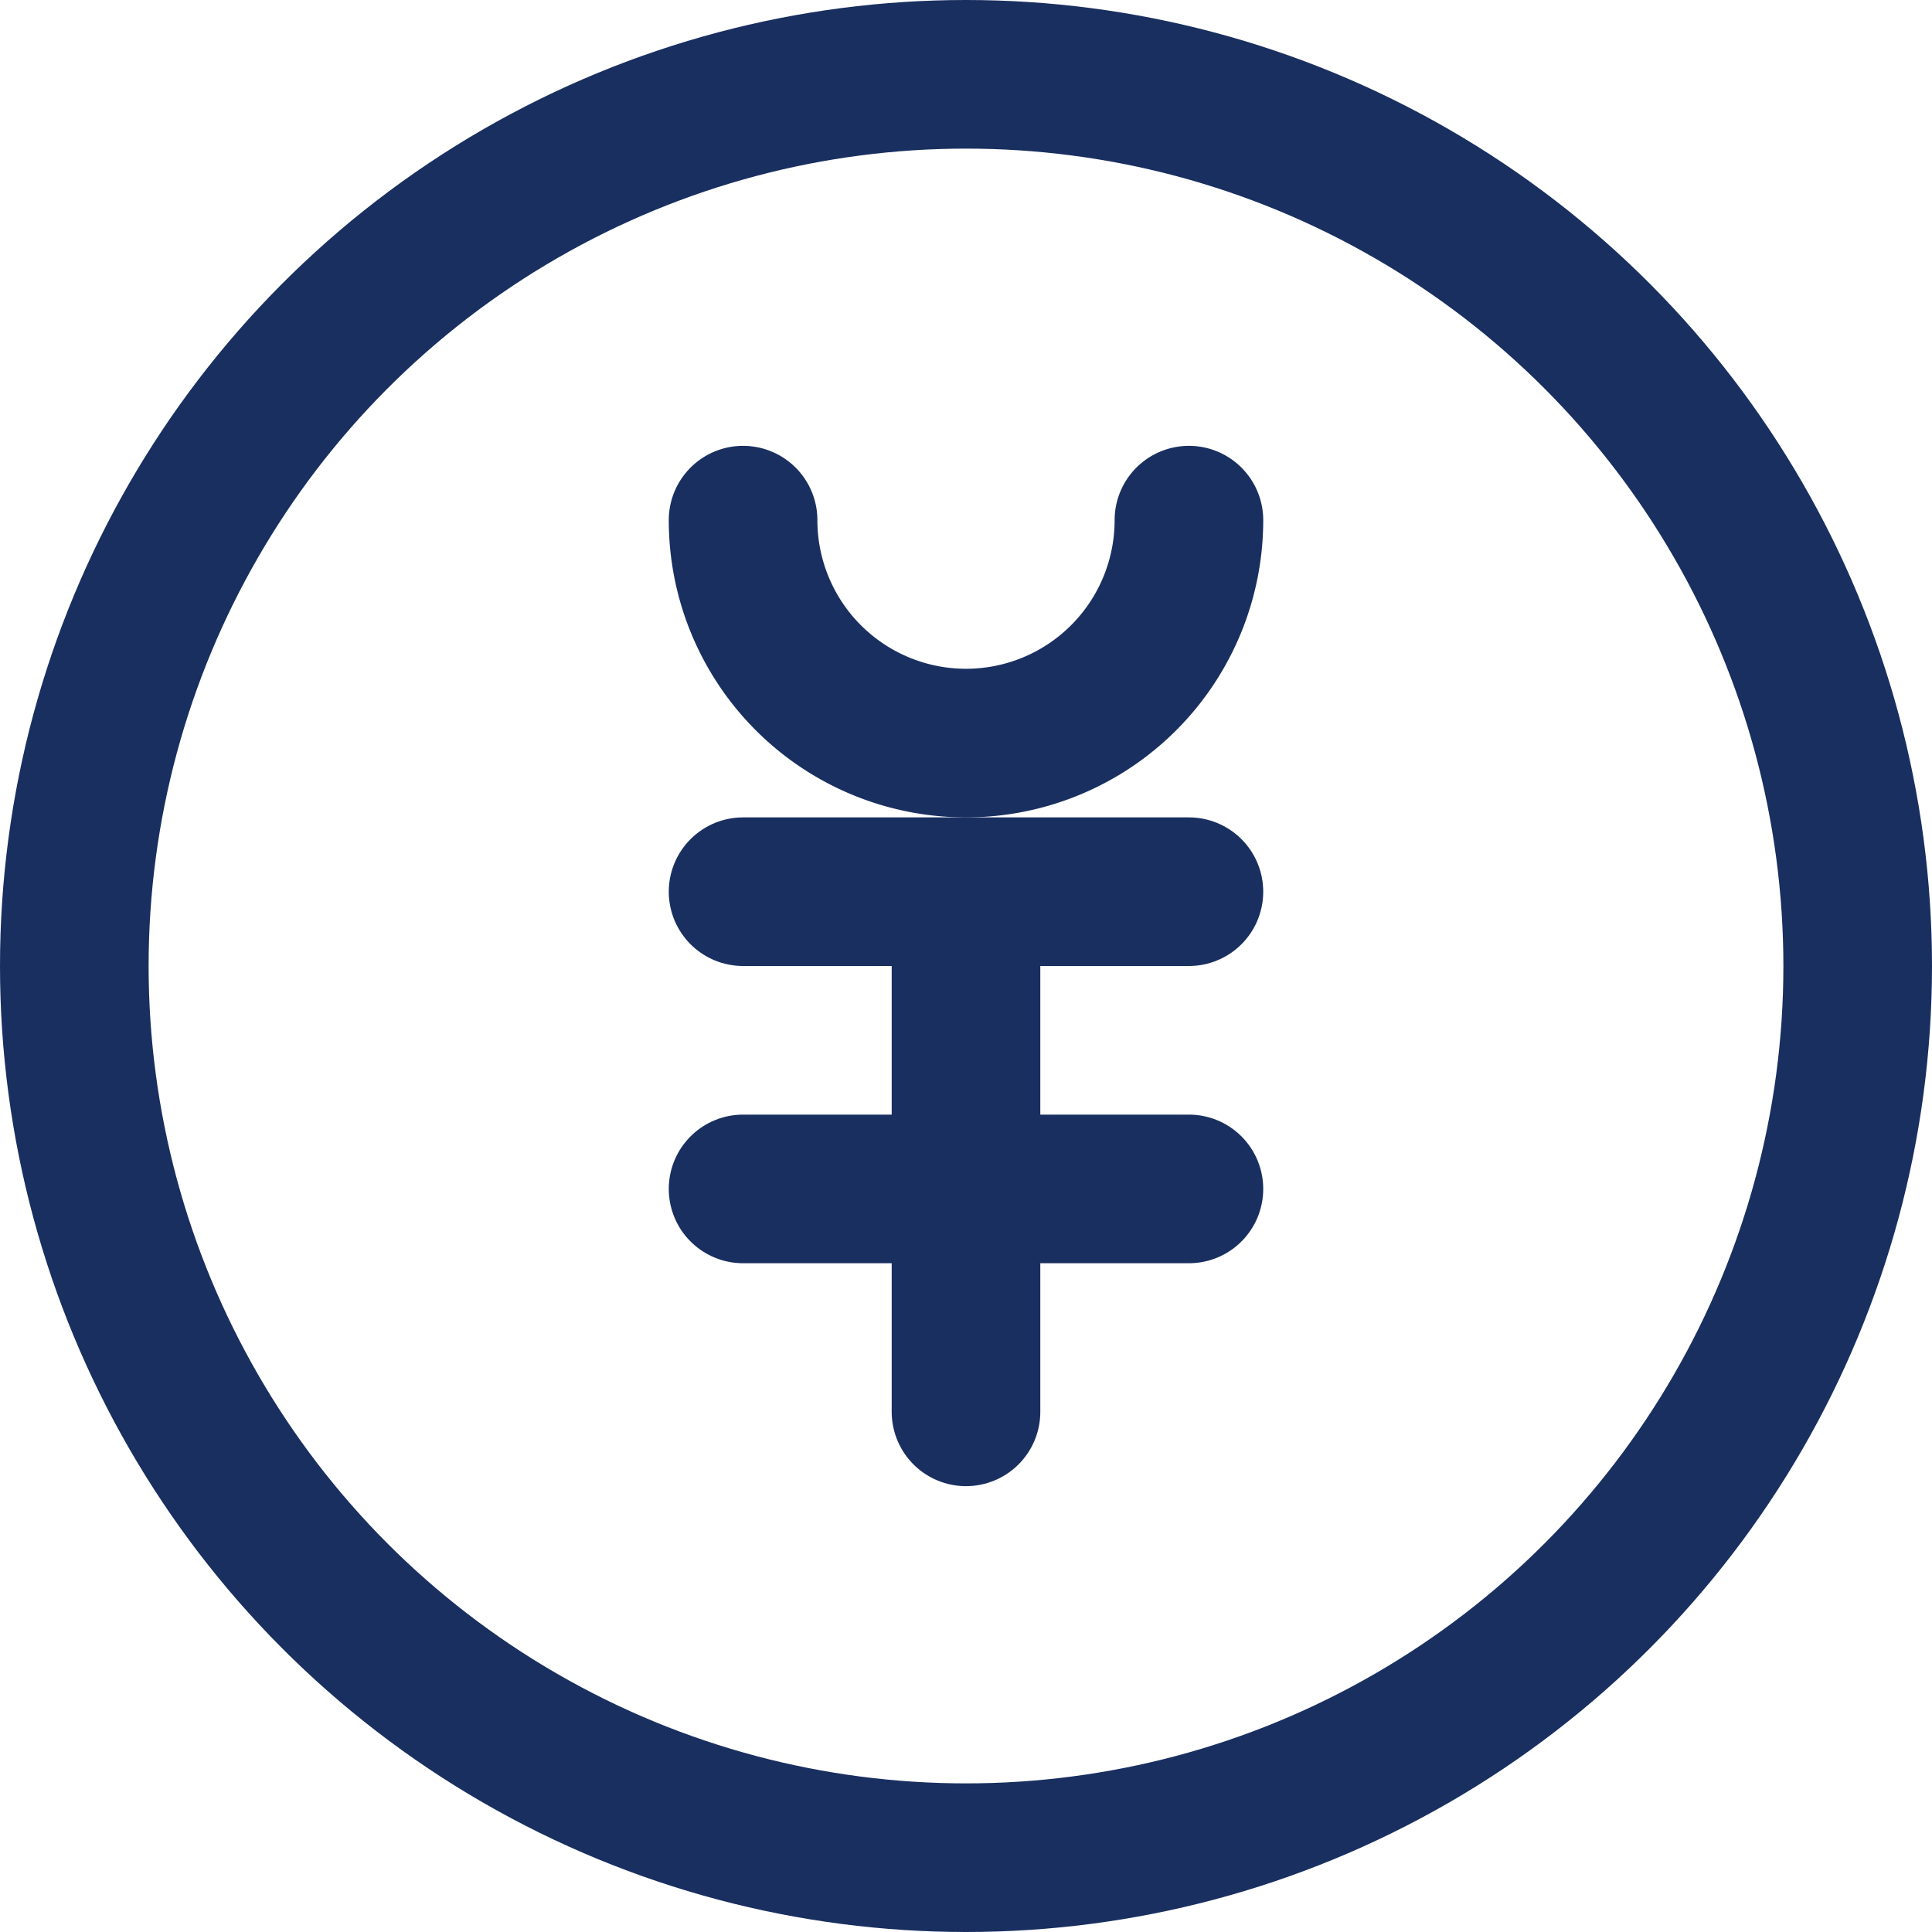
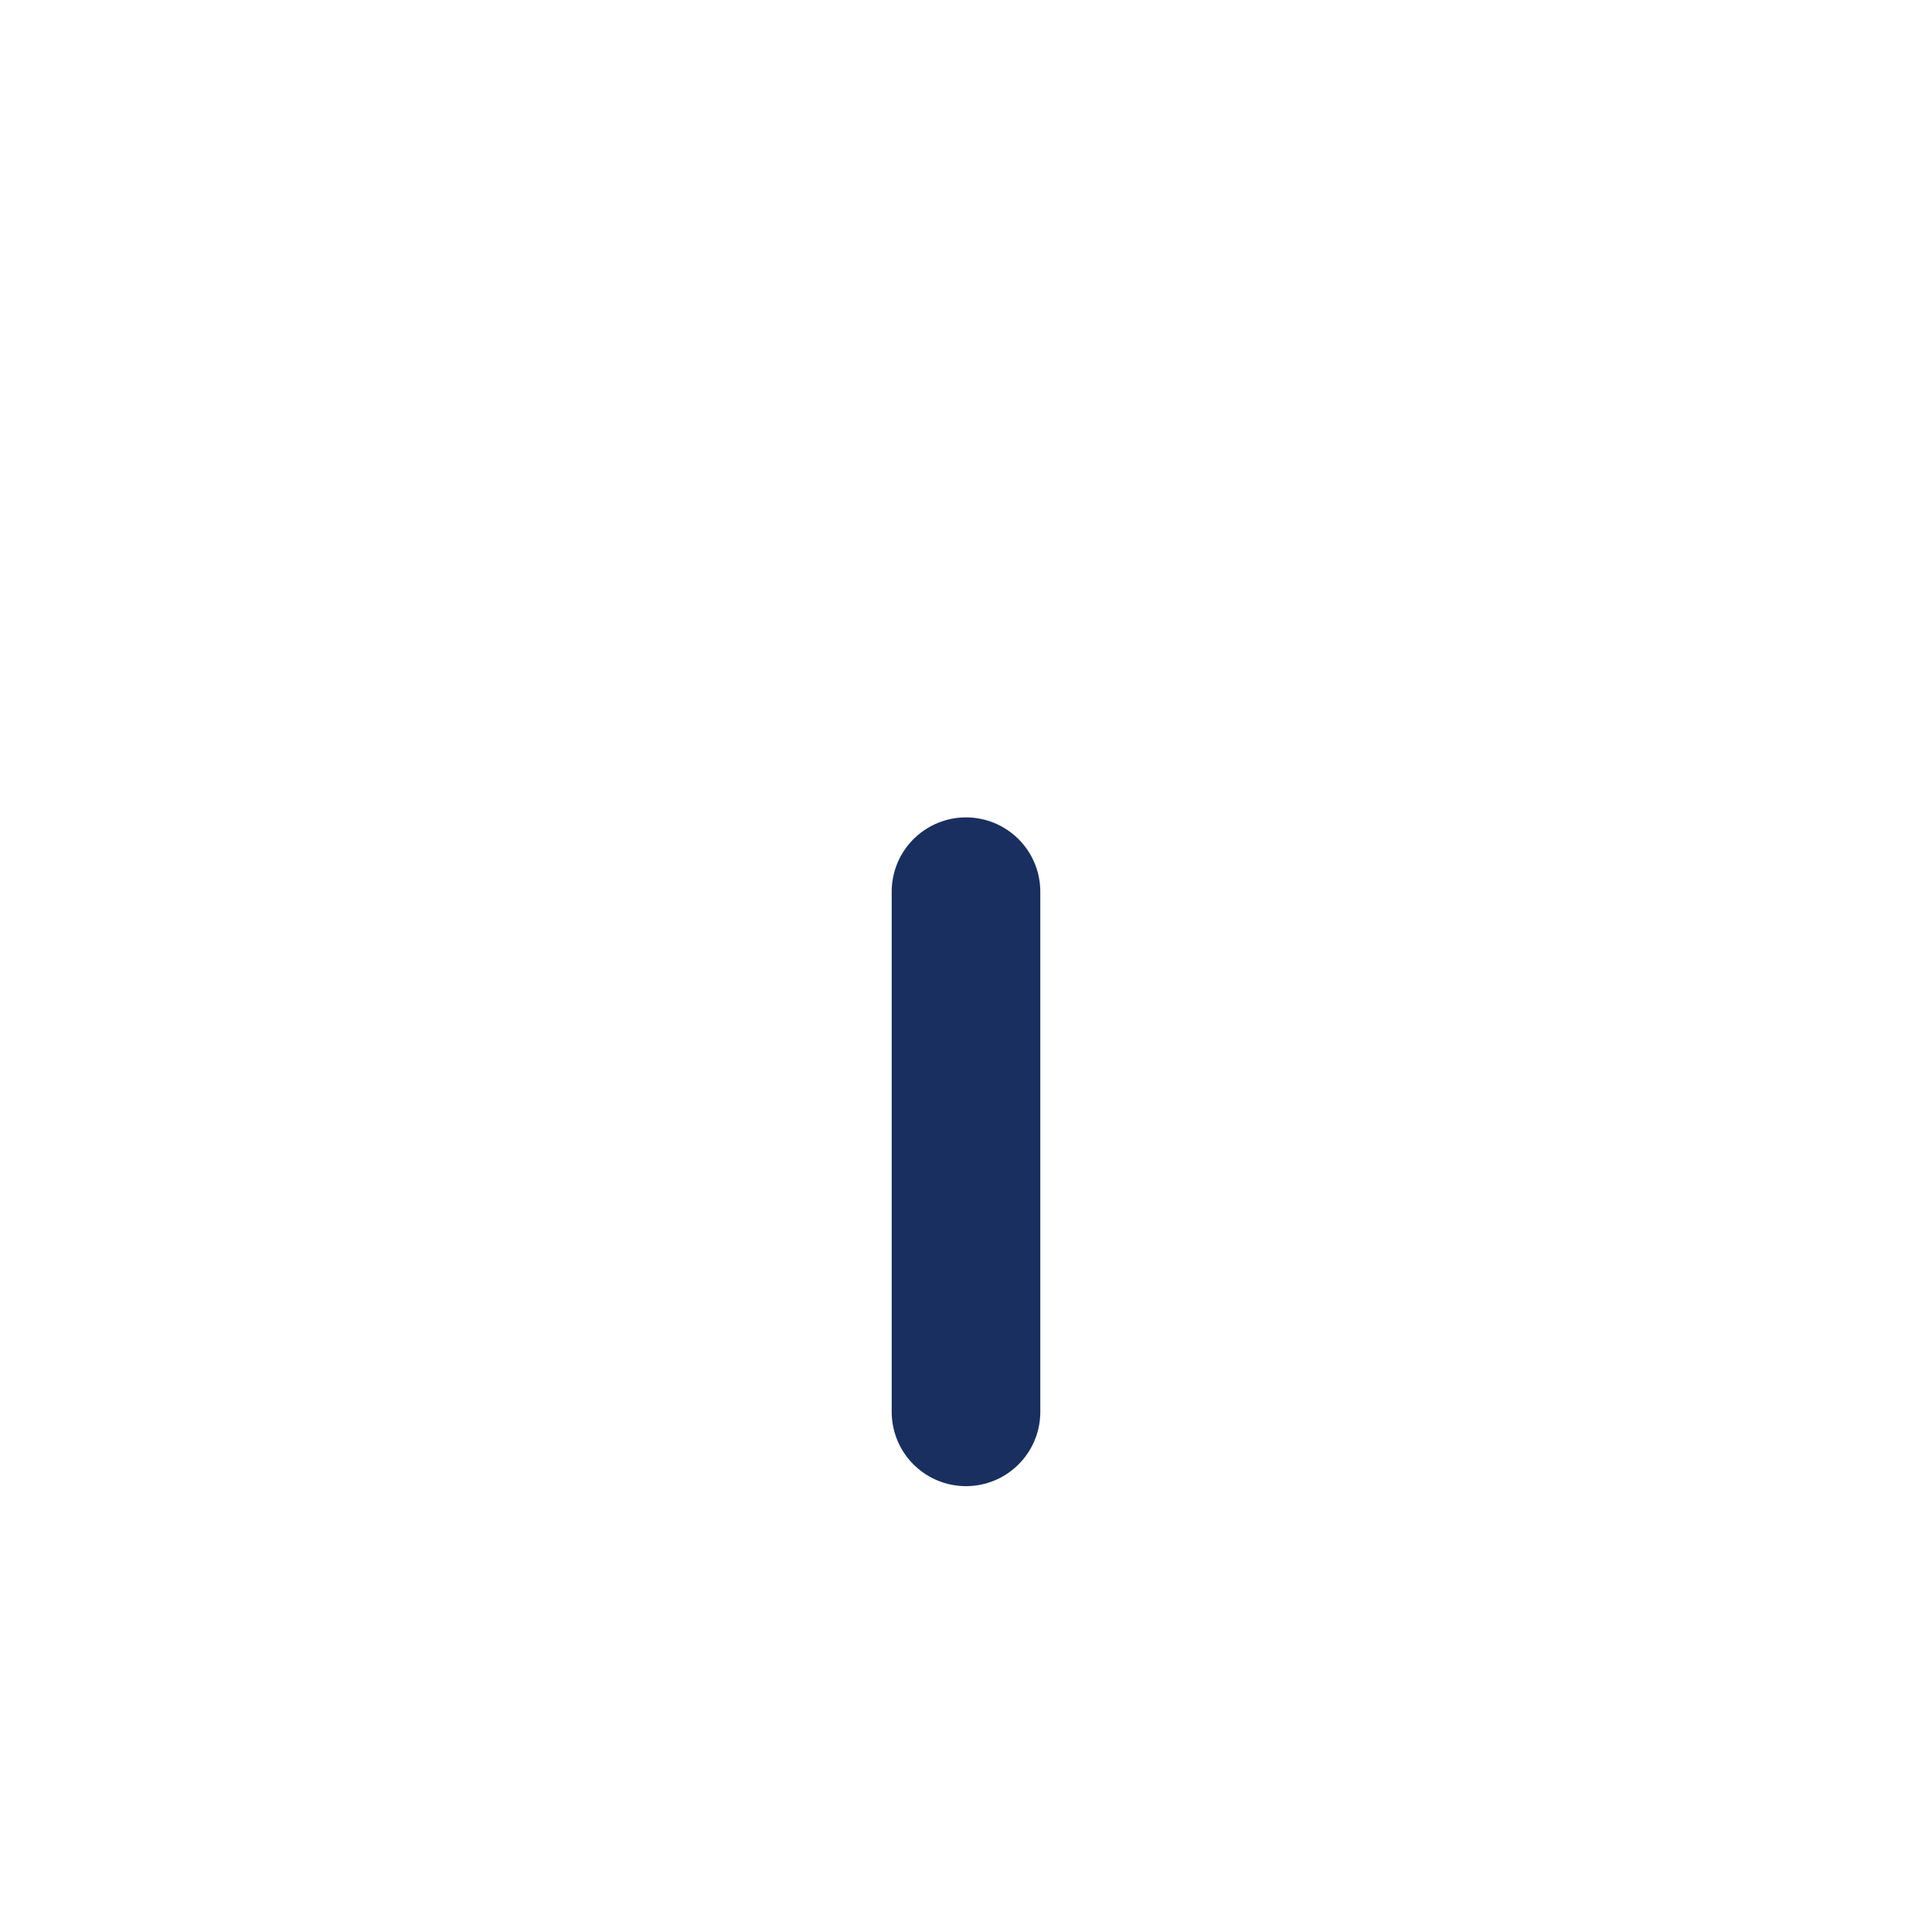
<svg xmlns="http://www.w3.org/2000/svg" width="26" height="26" viewBox="0 0 26 26">
  <defs>
    <style>
      .cls-1 {
        fill: none;
        stroke: #192f60;
        stroke-linecap: round;
        stroke-linejoin: round;
        stroke-width: 2px;
      }
    </style>
  </defs>
  <g id="price_icon" transform="translate(-11 -11)">
-     <circle id="楕円形_10" data-name="楕円形 10" class="cls-1" cx="12" cy="12" r="12" transform="translate(12 12)" />
-     <path id="パス_12731" data-name="パス 12731" class="cls-1" d="M27,18a3,3,0,0,1-6,0" />
-     <line id="線_310" data-name="線 310" class="cls-1" x2="6" transform="translate(21 23)" />
-     <line id="線_311" data-name="線 311" class="cls-1" x2="6" transform="translate(21 27)" />
    <line id="線_312" data-name="線 312" class="cls-1" y1="7" transform="translate(24 23)" />
  </g>
</svg>